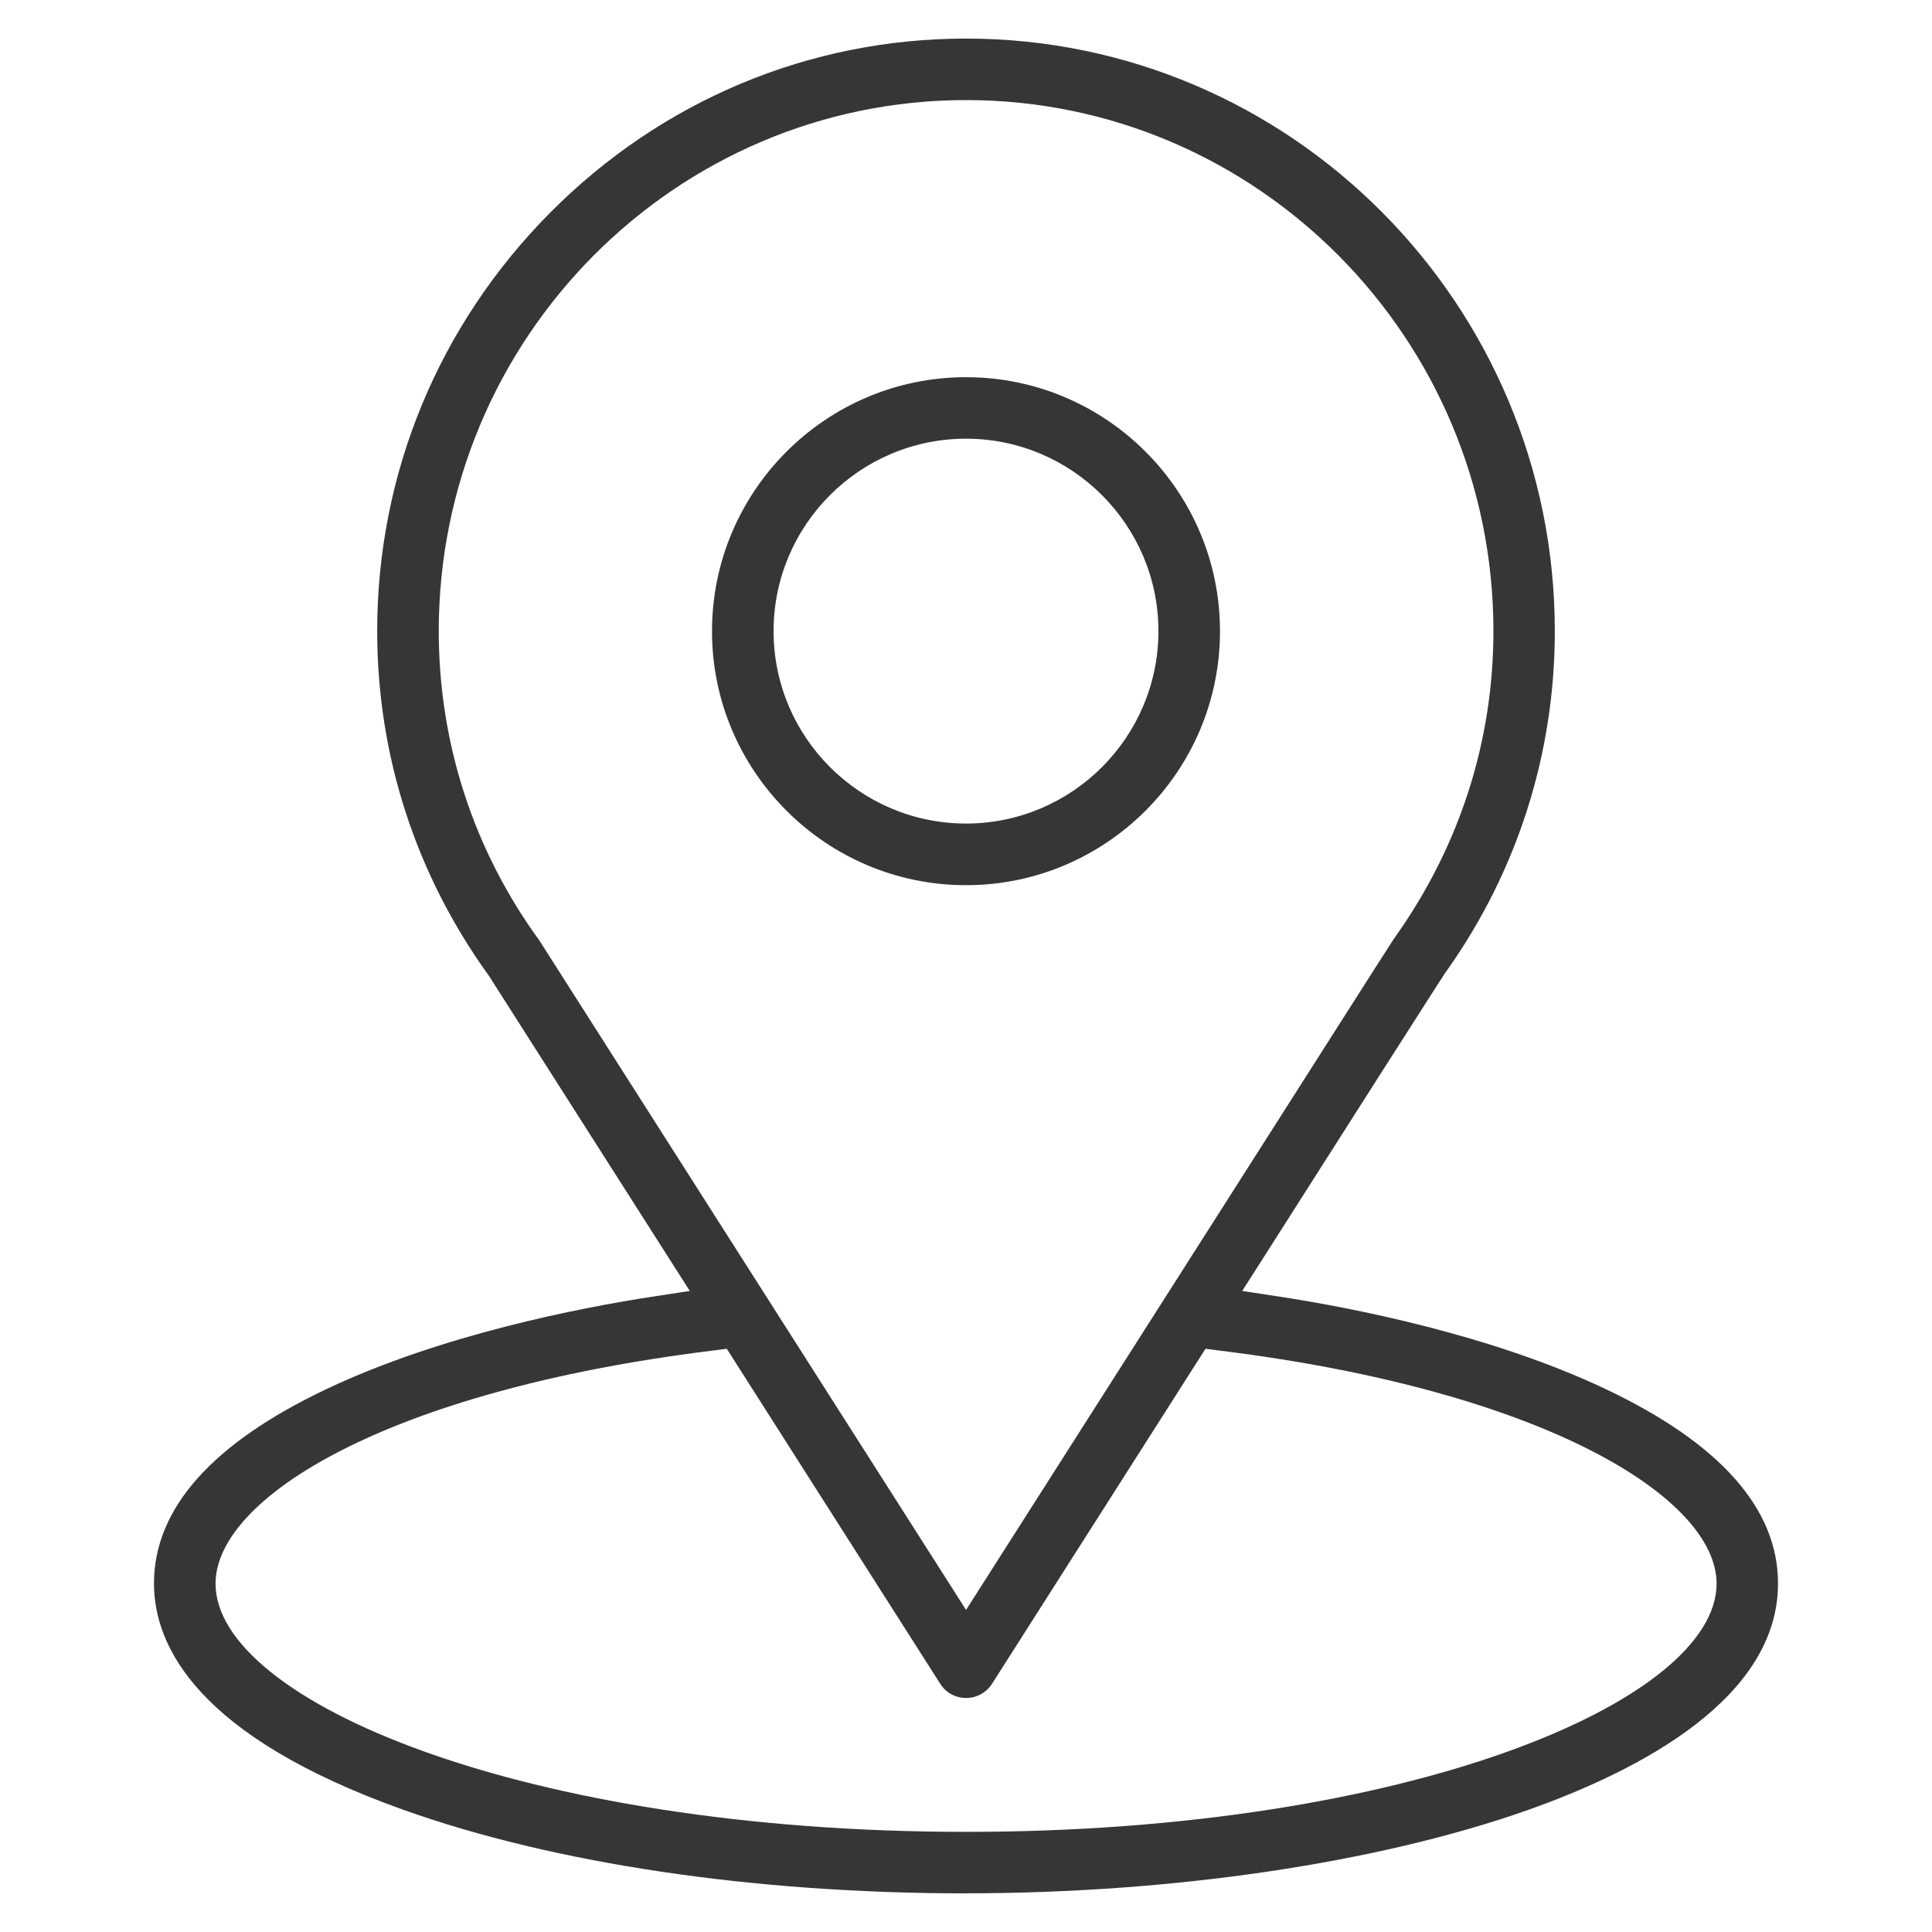
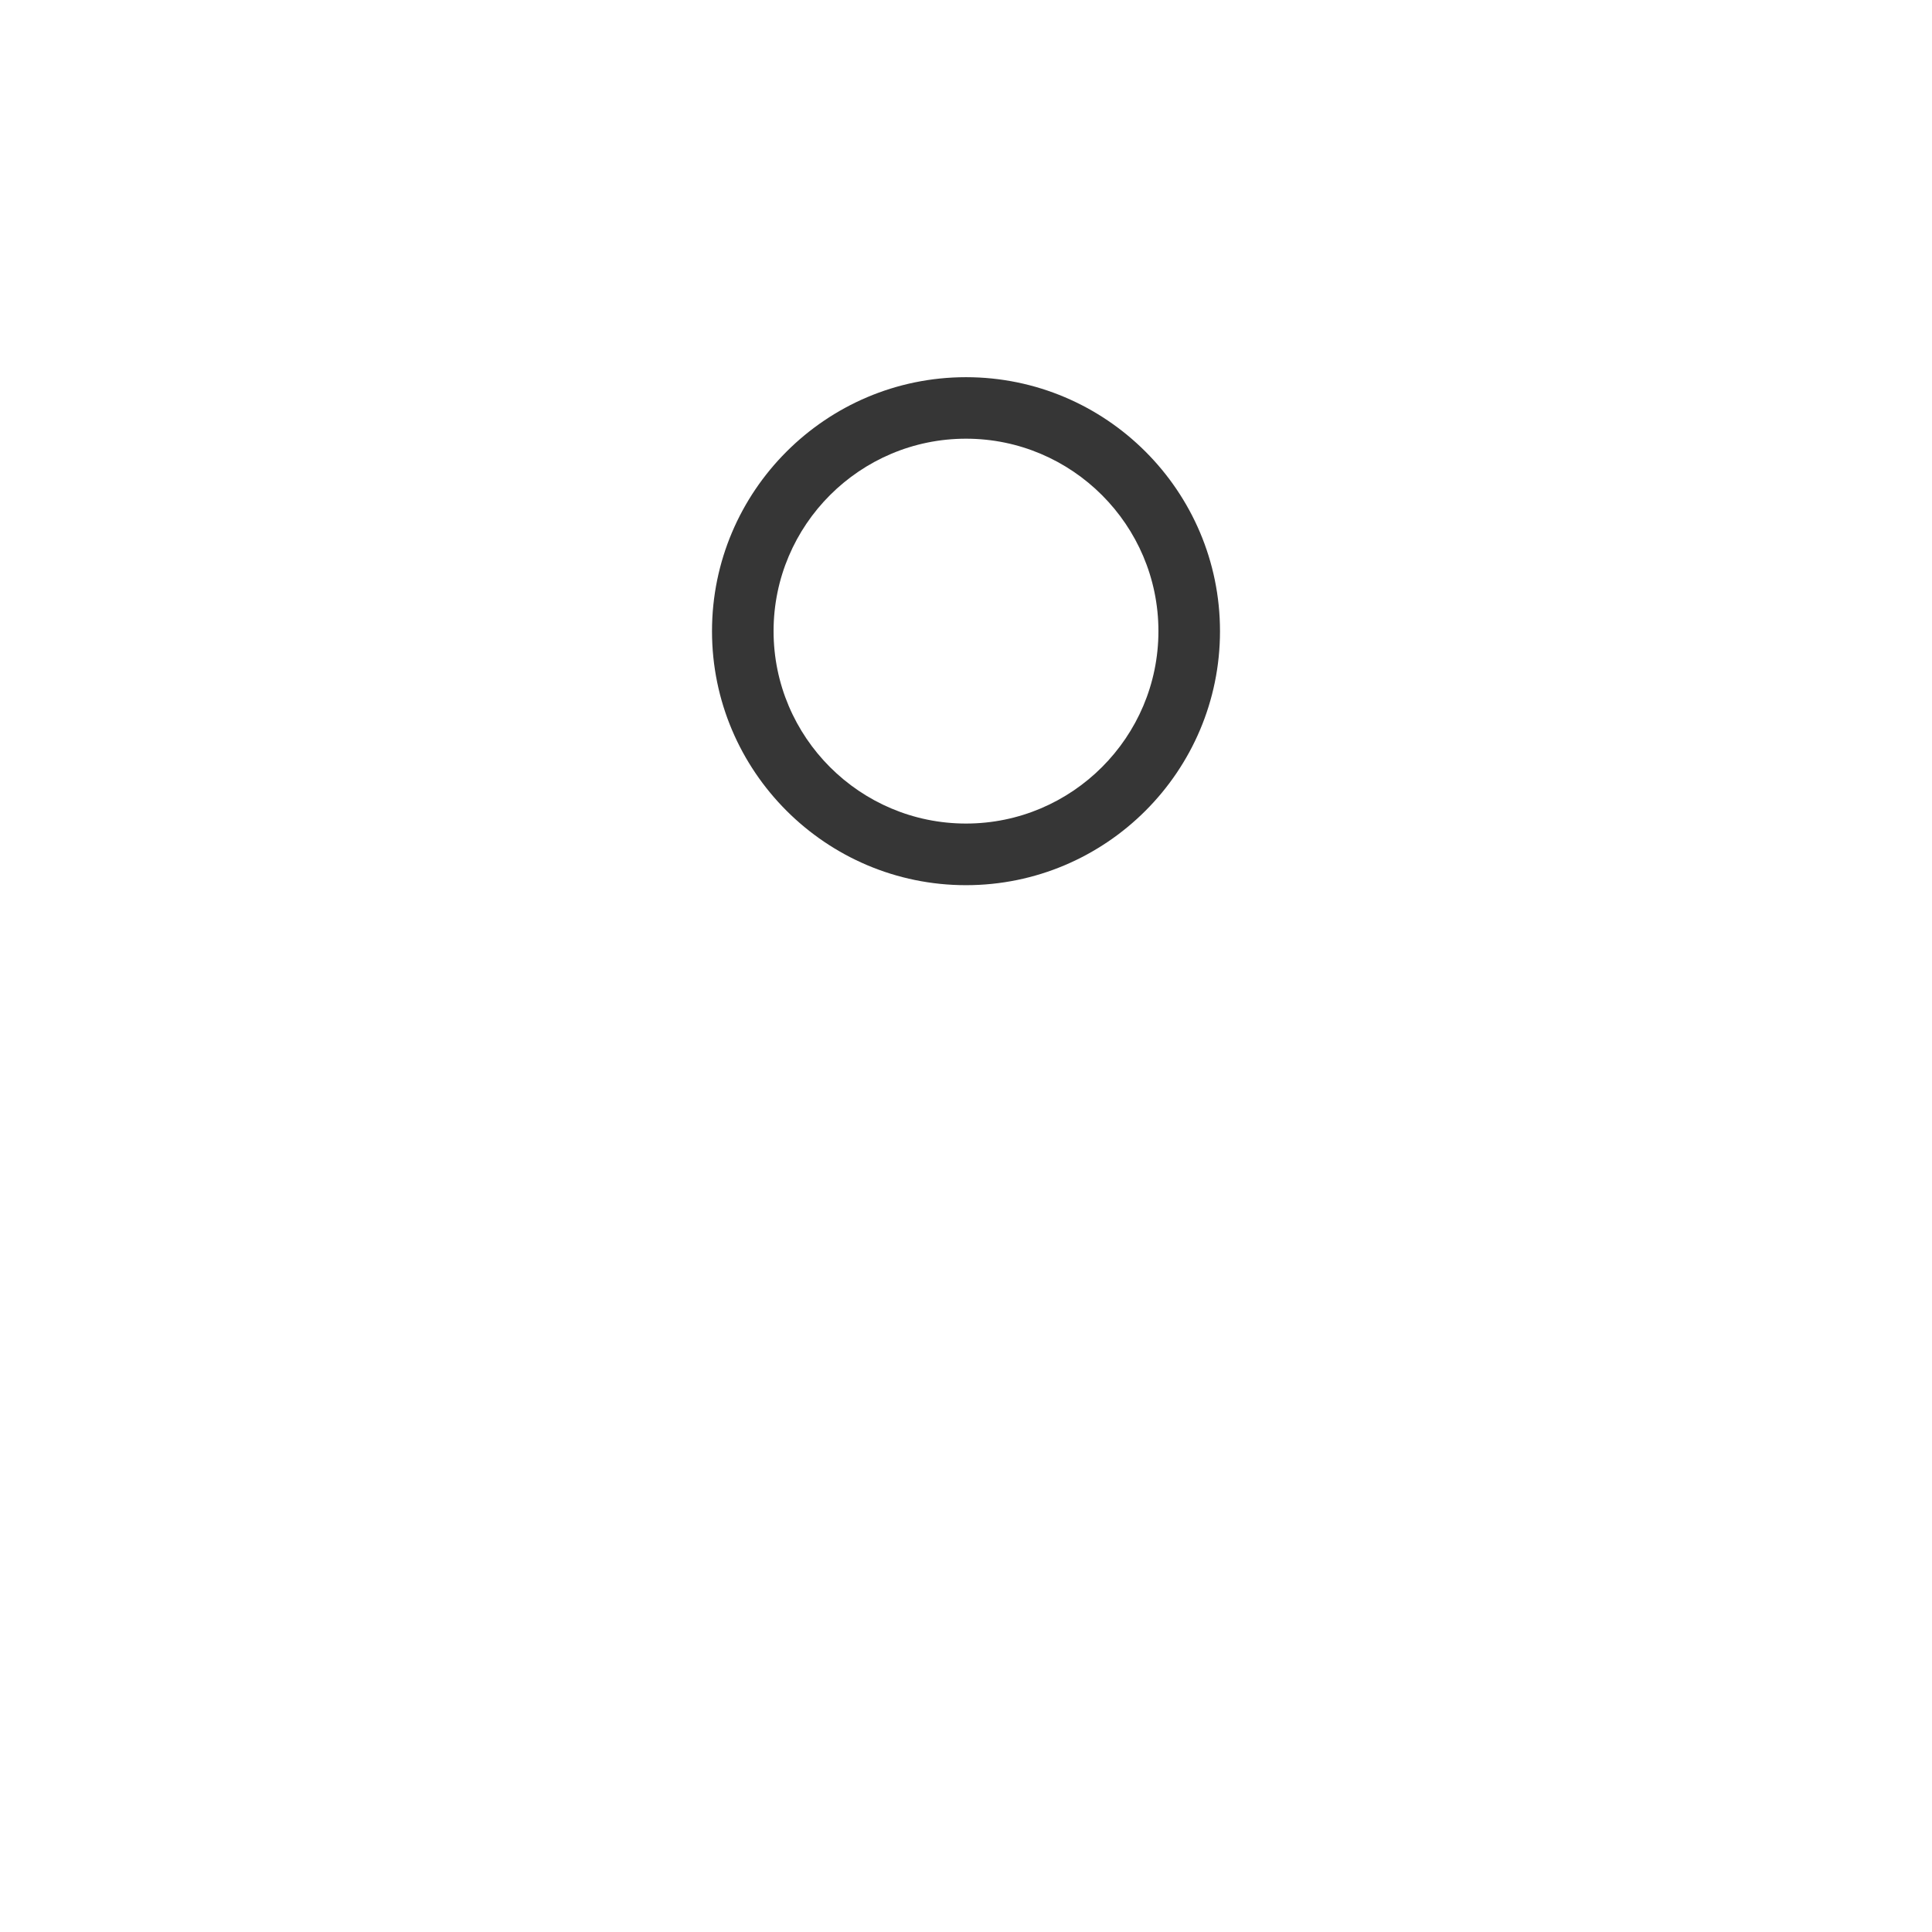
<svg xmlns="http://www.w3.org/2000/svg" id="Capa_1" viewBox="0 0 30 30">
  <defs>
    <style>
      .cls-1 {
        fill: #363636;
      }
    </style>
  </defs>
-   <path class="cls-1" d="M15,29.4c-3.293,0-6.396-.462-8.738-1.298-3.199-1.142-3.871-2.541-3.871-3.514,0-1.163.904-2.18,2.688-3.023,1.782-.842,3.924-1.256,5.042-1.429l.59-.09-3.118-4.892c-1.139-1.576-1.736-3.424-1.736-5.355,0-2.445.954-4.752,2.685-6.496,1.732-1.744,4.026-2.704,6.458-2.704,5.042,0,9.143,4.127,9.143,9.201,0,1.901-.581,3.726-1.68,5.276-.017.021-.038.049-1.022,1.592l-2.152,3.378.59.09c1.119.172,3.262.587,5.044,1.429,1.782.842,2.686,1.859,2.686,3.023,0,1.774-2.12,2.895-3.899,3.523-2.325.818-5.5,1.288-8.71,1.288h0ZM11.038,20.975c-5.049.628-7.691,2.293-7.691,3.615,0,1.824,4.786,3.855,11.654,3.855s11.654-2.032,11.654-3.855c0-1.321-2.642-2.987-7.692-3.615l-.244-.032-3.315,5.203c-.088.138-.239.22-.402.22-.165,0-.315-.082-.402-.22l-3.315-5.203-.246.032ZM15.001,1.554c-4.515,0-8.188,3.699-8.188,8.245,0,1.739.54,3.4,1.561,4.803l6.627,10.397,4.273-6.705c2-3.14,2.36-3.706,2.394-3.75,1.005-1.418,1.522-3.048,1.522-4.745,0-4.546-3.673-8.245-8.188-8.245h0Z" />
  <path class="cls-1" d="M15,13.745c-2.175,0-3.944-1.77-3.944-3.944s1.769-3.944,3.944-3.944,3.944,1.769,3.944,3.944-1.769,3.944-3.944,3.944ZM15,6.812c-1.647,0-2.988,1.34-2.988,2.988s1.341,2.988,2.988,2.988,2.988-1.341,2.988-2.988-1.341-2.988-2.988-2.988Z" />
</svg>